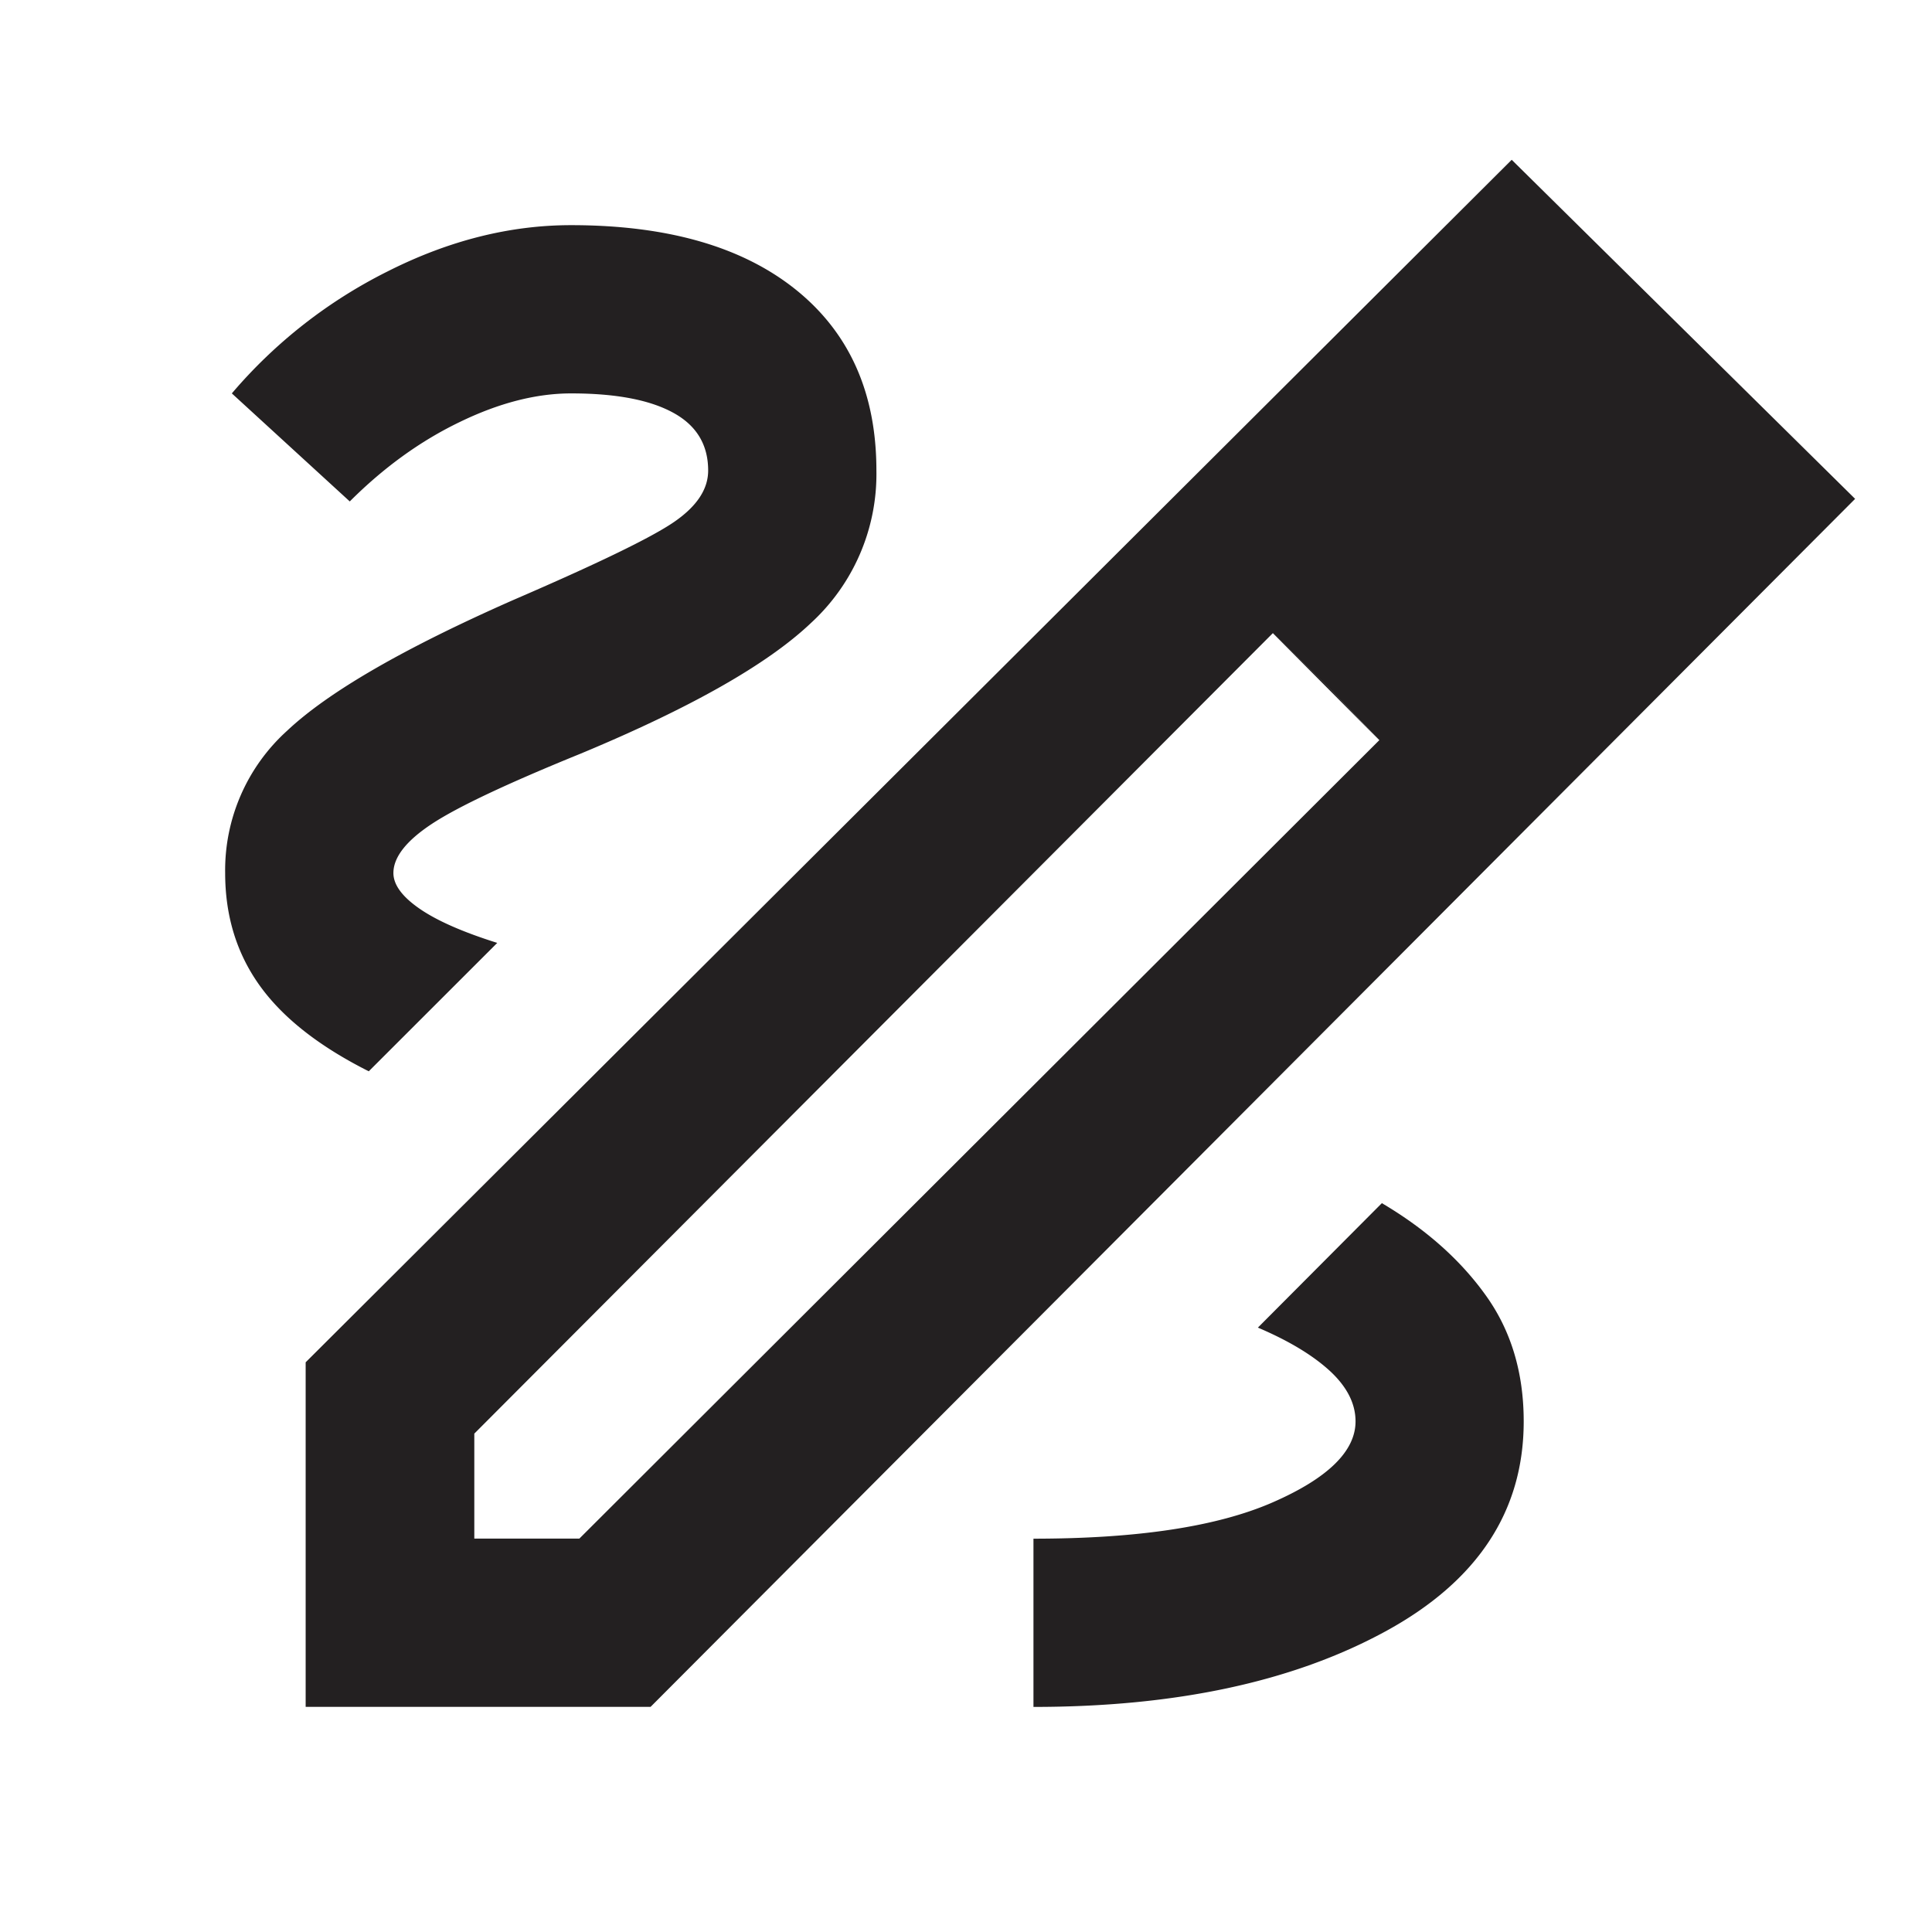
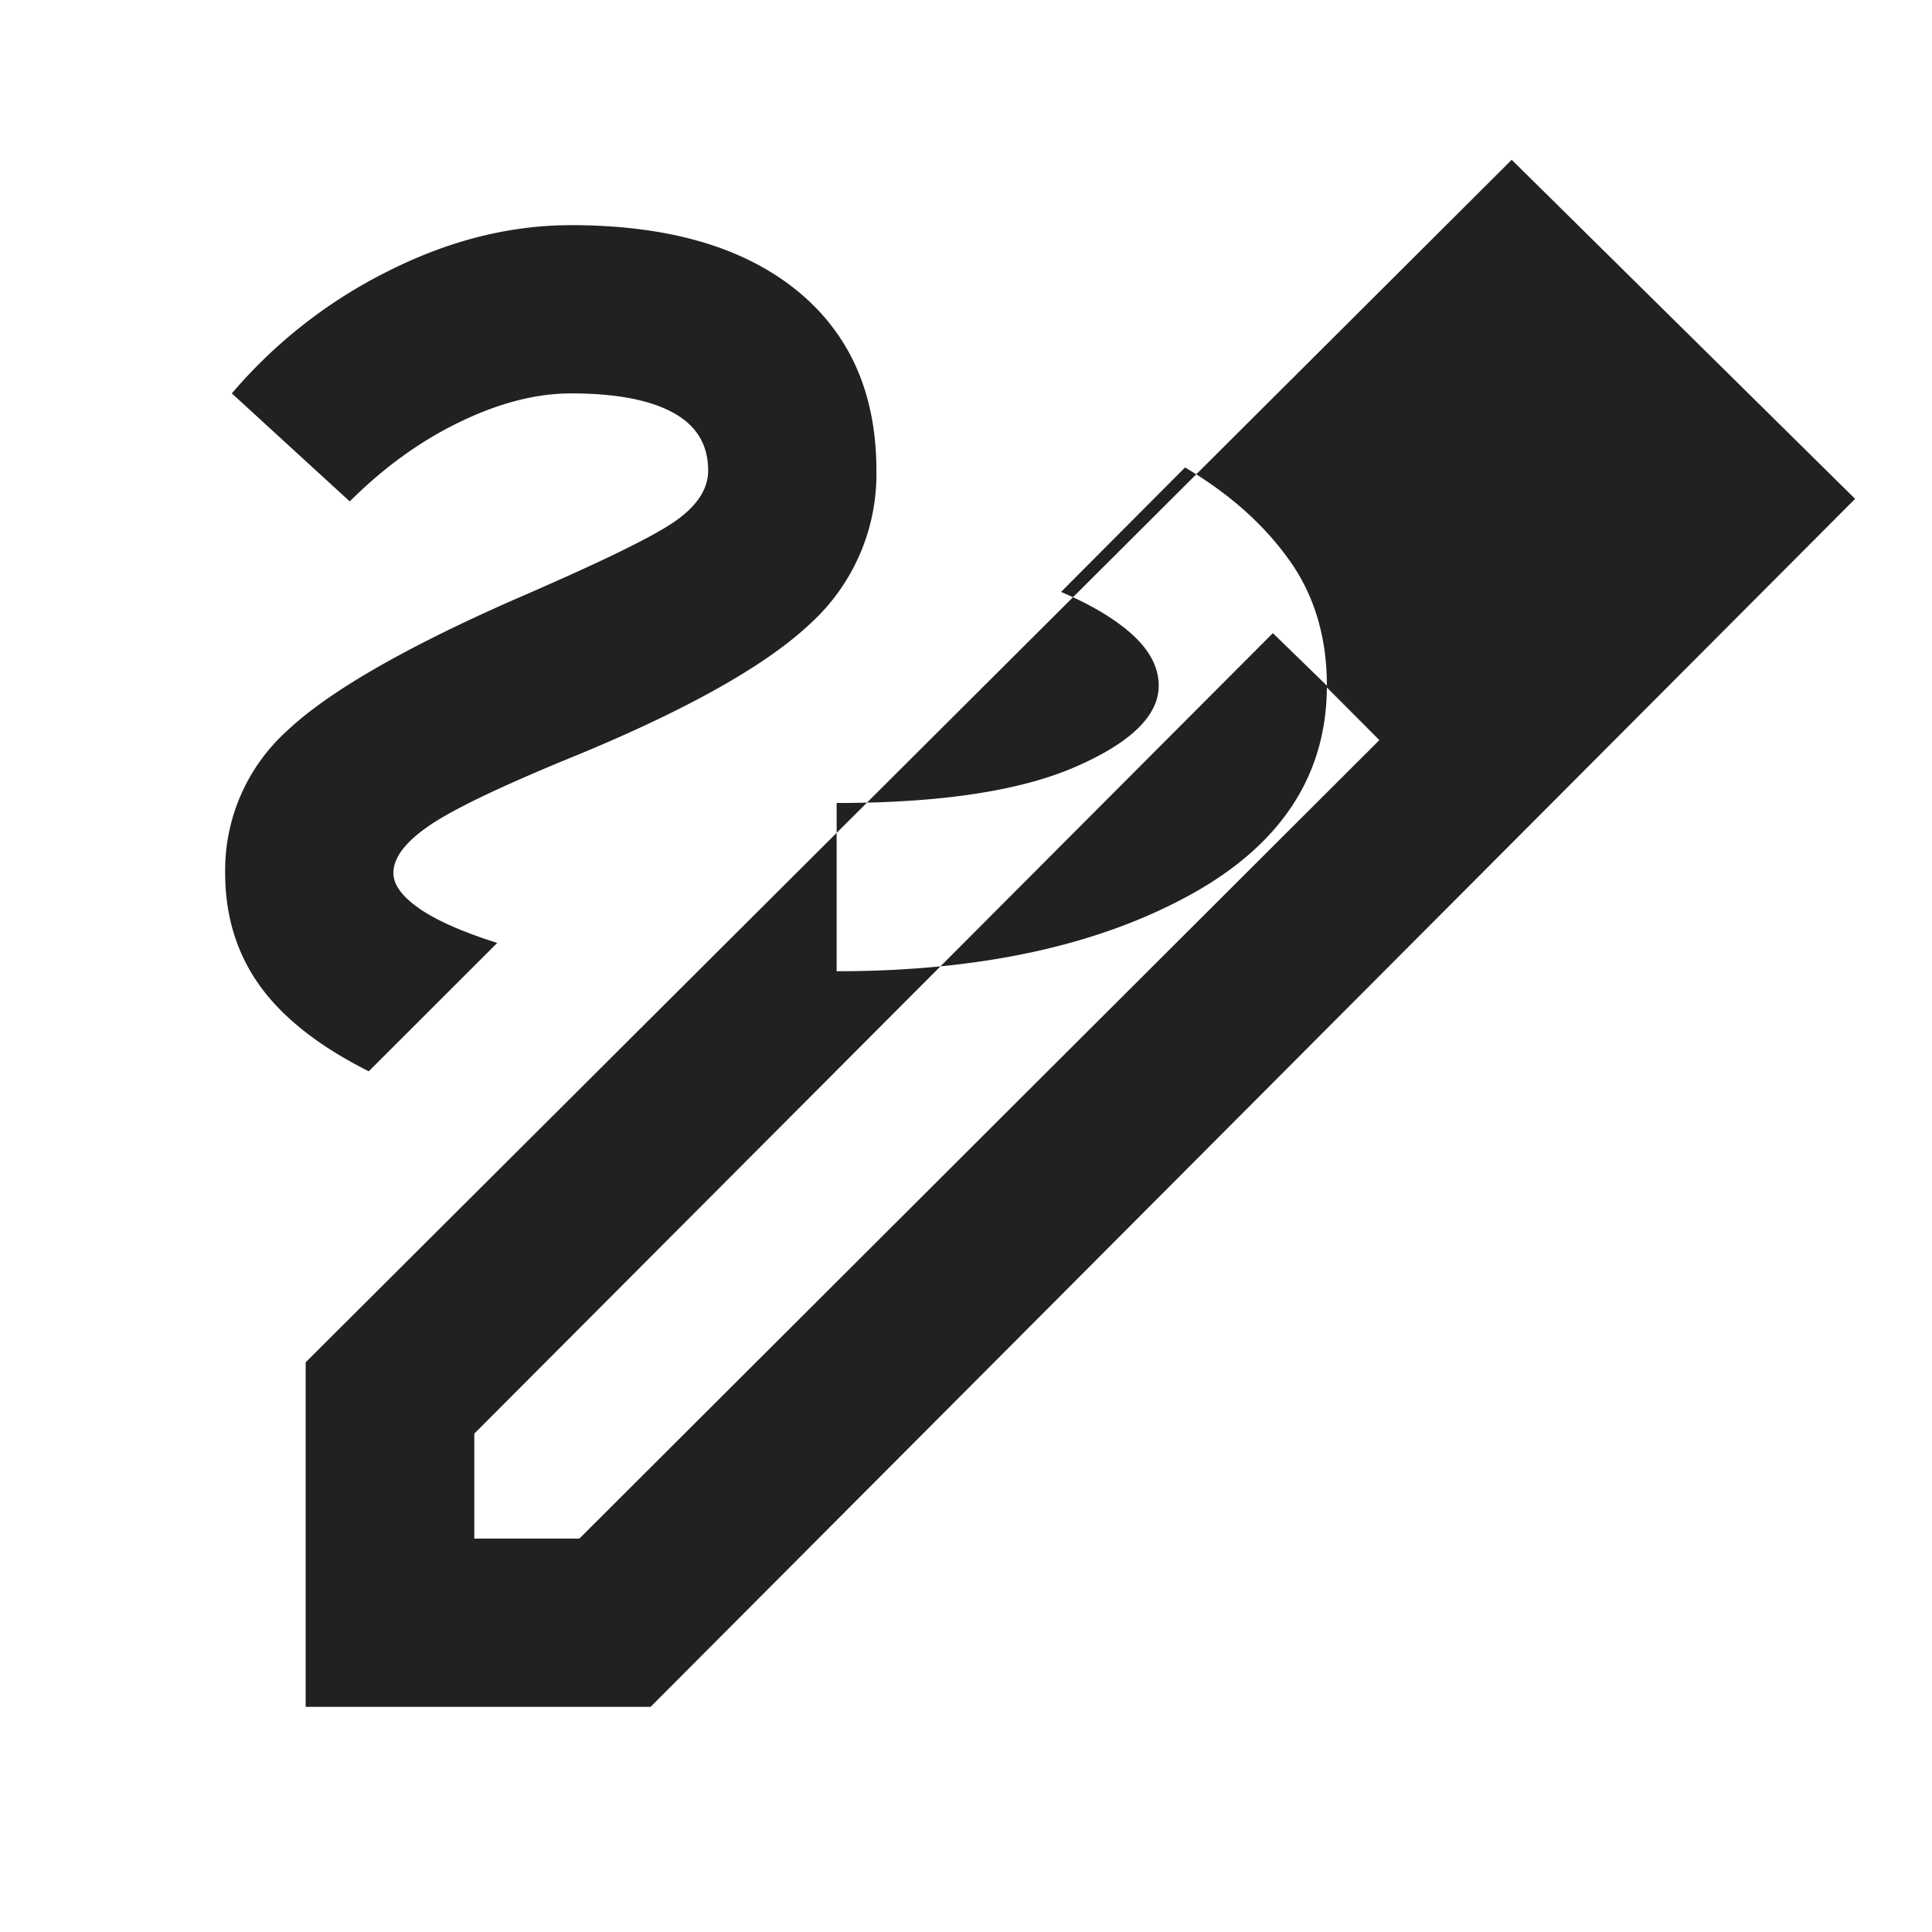
<svg xmlns="http://www.w3.org/2000/svg" width="24" height="24" fill="none">
-   <path d="M3.797 21.203v-4.28L18.779 1.985l4.266 4.212L8.082 21.203H3.797zm2.095-2.09h1.305l9.938-9.919-.652-.677-.671-.652-9.92 9.944v1.305zM16.483 8.518l-.671-.652 1.323 1.33-.652-.678zm2.445 9.139c0-.608-.158-1.132-.475-1.571-.316-.44-.745-.82-1.287-1.14l-1.54 1.546c.383.163.68.342.894.538.212.196.319.405.319.627 0 .37-.344.707-1.032 1.007-.688.3-1.677.45-2.969.45v2.09c1.766 0 3.222-.312 4.37-.937 1.147-.624 1.72-1.495 1.72-2.61zM4.581 13.308l1.596-1.595c-.426-.134-.748-.275-.965-.425-.217-.15-.325-.298-.325-.443 0-.196.159-.4.477-.61.318-.21.934-.501 1.849-.873 1.365-.568 2.32-1.109 2.861-1.623a2.51 2.51 0 0 0 .813-1.894c0-.962-.334-1.71-1-2.246-.666-.535-1.597-.802-2.793-.802-.76 0-1.52.191-2.278.574A6.142 6.142 0 0 0 2.88 4.887l1.465 1.342c.42-.42.875-.75 1.365-.986.49-.238.951-.356 1.385-.356.55 0 .972.079 1.264.238.292.158.438.398.438.72 0 .233-.142.446-.425.64-.283.194-.948.516-1.995.968-1.363.601-2.3 1.143-2.812 1.626a2.335 2.335 0 0 0-.768 1.766c0 .535.144 1.002.432 1.402.288.4.739.753 1.352 1.061z" fill="#232021" />
+   <path d="M3.797 21.203v-4.28L18.779 1.985l4.266 4.212L8.082 21.203H3.797zm2.095-2.09h1.305l9.938-9.919-.652-.677-.671-.652-9.92 9.944v1.305zM16.483 8.518l-.671-.652 1.323 1.33-.652-.678zc0-.608-.158-1.132-.475-1.571-.316-.44-.745-.82-1.287-1.14l-1.54 1.546c.383.163.68.342.894.538.212.196.319.405.319.627 0 .37-.344.707-1.032 1.007-.688.3-1.677.45-2.969.45v2.09c1.766 0 3.222-.312 4.37-.937 1.147-.624 1.72-1.495 1.72-2.61zM4.581 13.308l1.596-1.595c-.426-.134-.748-.275-.965-.425-.217-.15-.325-.298-.325-.443 0-.196.159-.4.477-.61.318-.21.934-.501 1.849-.873 1.365-.568 2.32-1.109 2.861-1.623a2.51 2.51 0 0 0 .813-1.894c0-.962-.334-1.71-1-2.246-.666-.535-1.597-.802-2.793-.802-.76 0-1.52.191-2.278.574A6.142 6.142 0 0 0 2.88 4.887l1.465 1.342c.42-.42.875-.75 1.365-.986.49-.238.951-.356 1.385-.356.55 0 .972.079 1.264.238.292.158.438.398.438.72 0 .233-.142.446-.425.64-.283.194-.948.516-1.995.968-1.363.601-2.3 1.143-2.812 1.626a2.335 2.335 0 0 0-.768 1.766c0 .535.144 1.002.432 1.402.288.4.739.753 1.352 1.061z" fill="#232021" />
</svg>